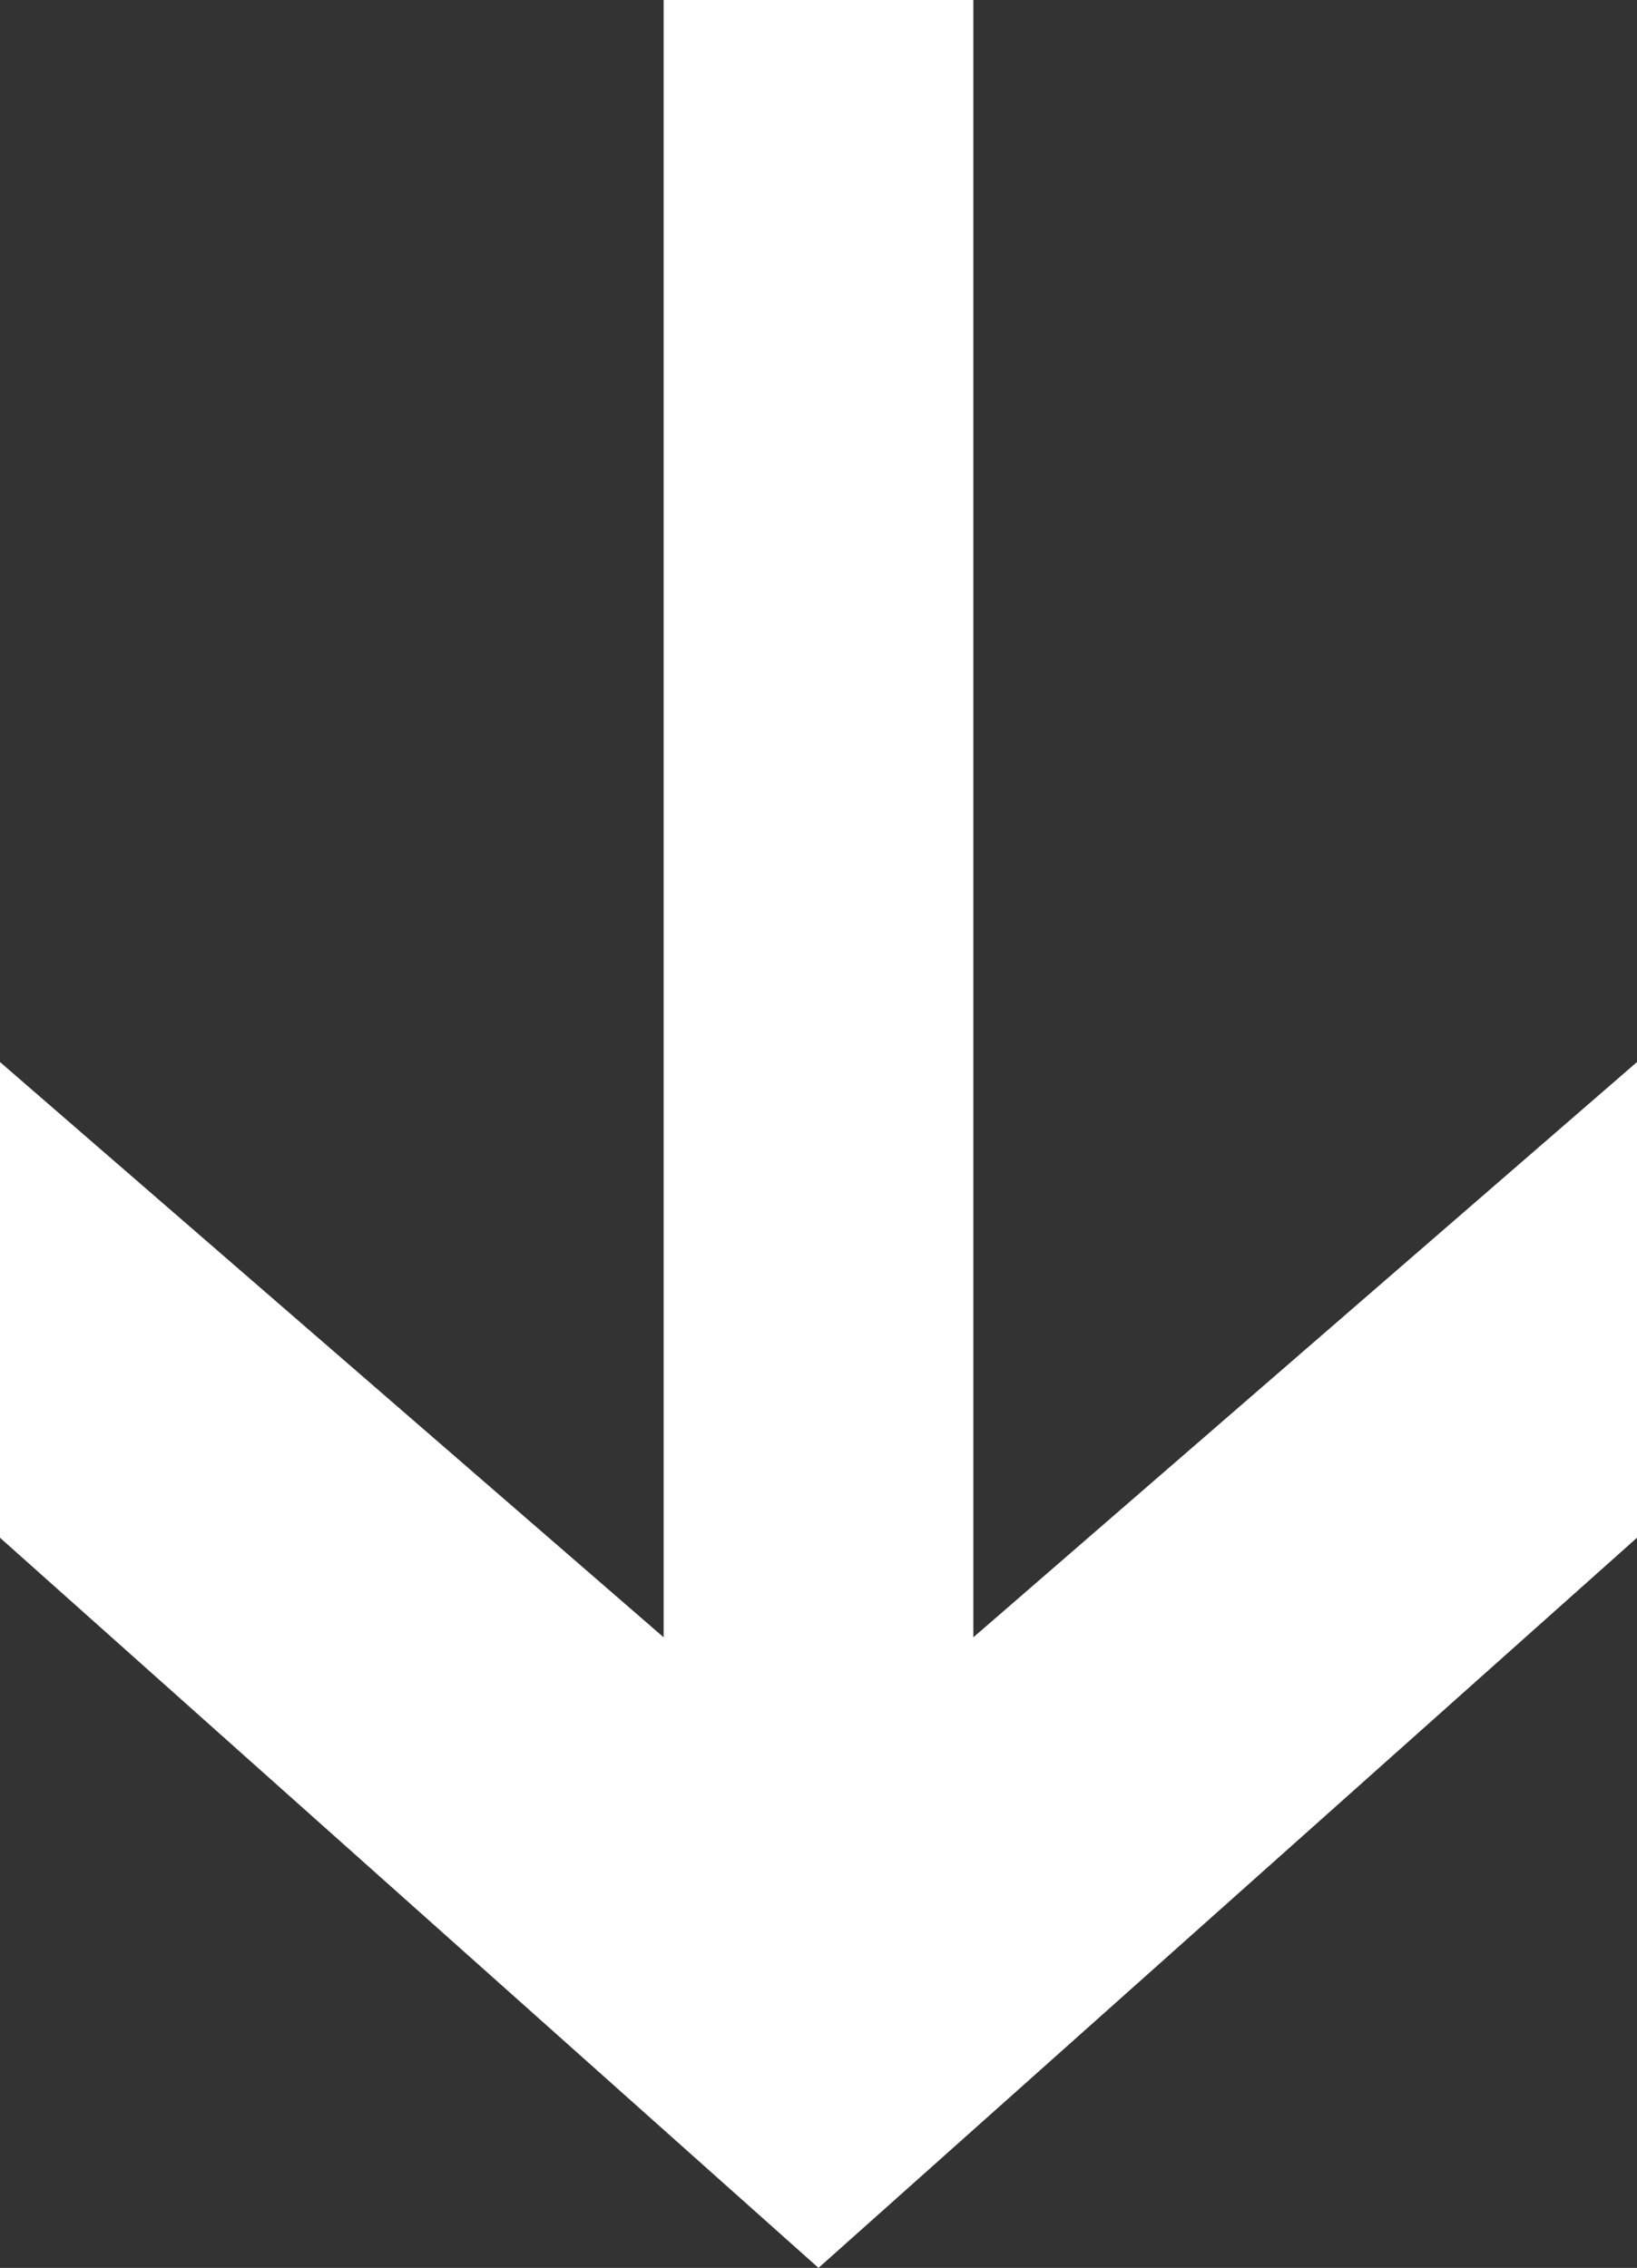
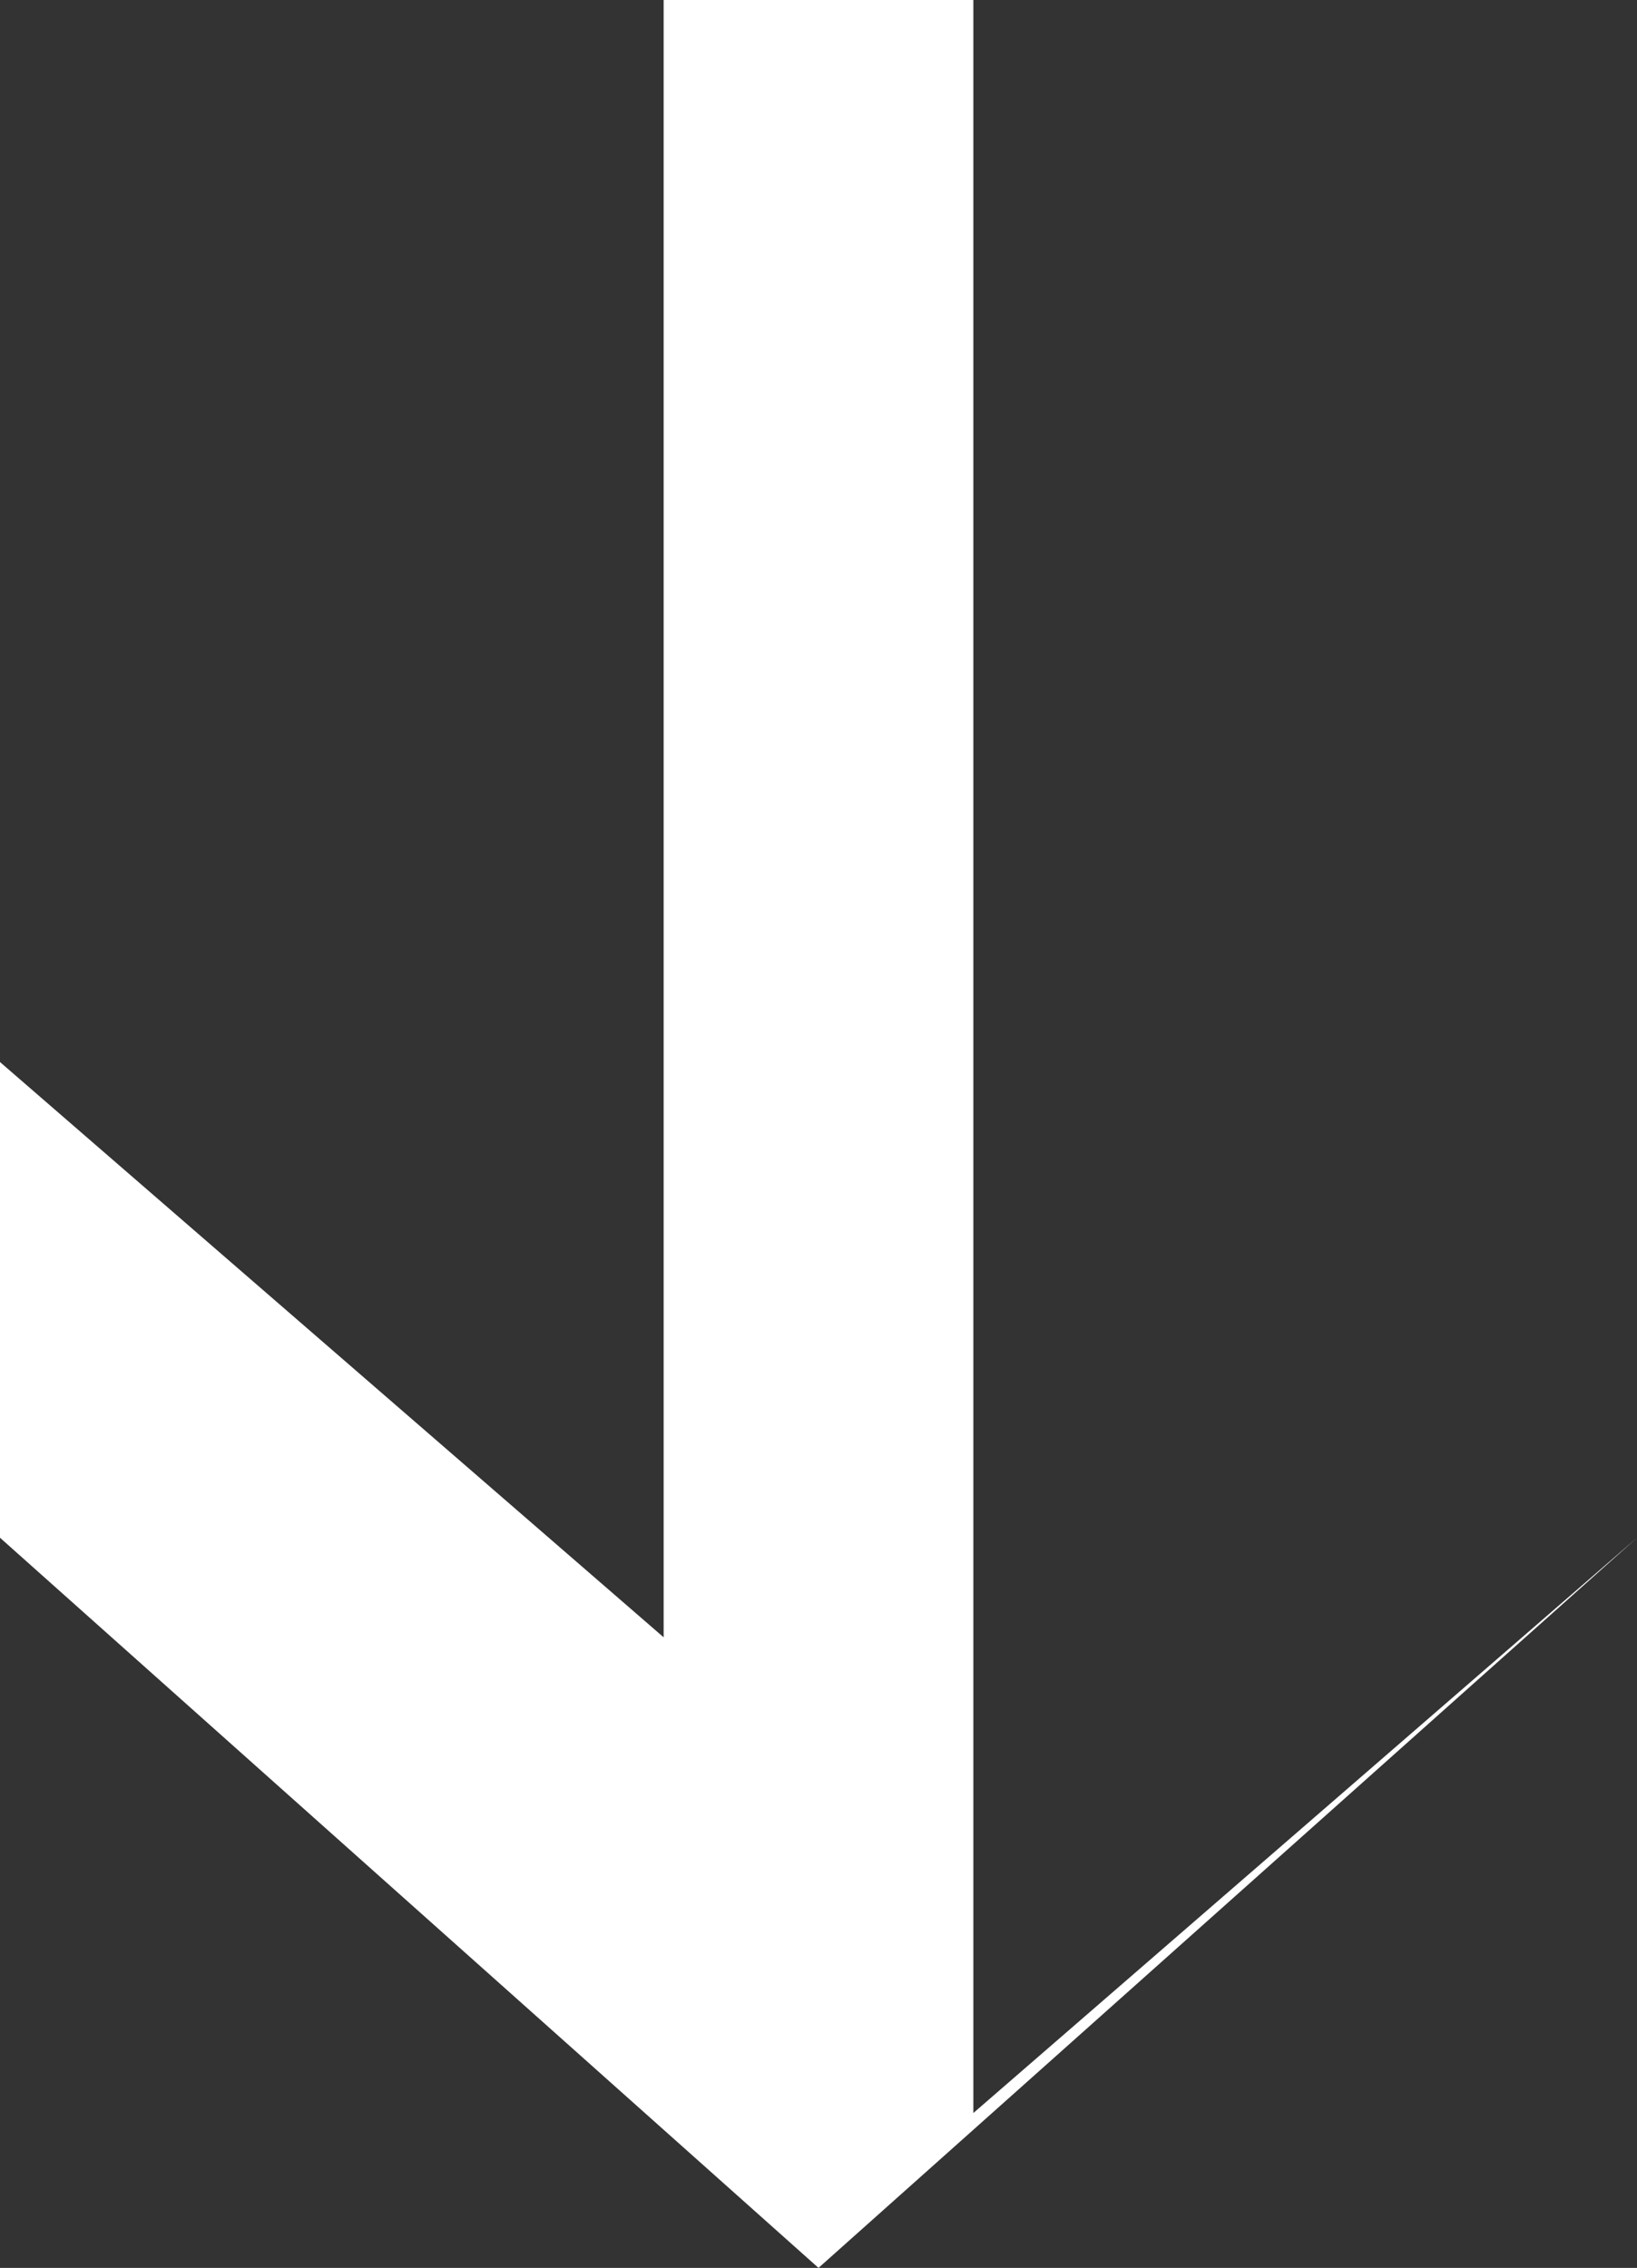
<svg xmlns="http://www.w3.org/2000/svg" version="1.1" id="Capa_1" x="0px" y="0px" viewBox="0 0 14.8 20.5" style="enable-background:new 0 0 14.8 20.5;" xml:space="preserve">
  <rect x="0" y="0" width="14.8" height="20.5" fill="#333333" stroke="none" />
  <style type="text/css">
	.st0{fill:#FFFFFF;}
</style>
-   <path class="st0" d="M0,9.6v4.3l7.4,6.6l7.4-6.6V9.6l-6,5.2V0H6v14.8L0,9.6z" />
+   <path class="st0" d="M0,9.6v4.3l7.4,6.6l7.4-6.6l-6,5.2V0H6v14.8L0,9.6z" />
</svg>